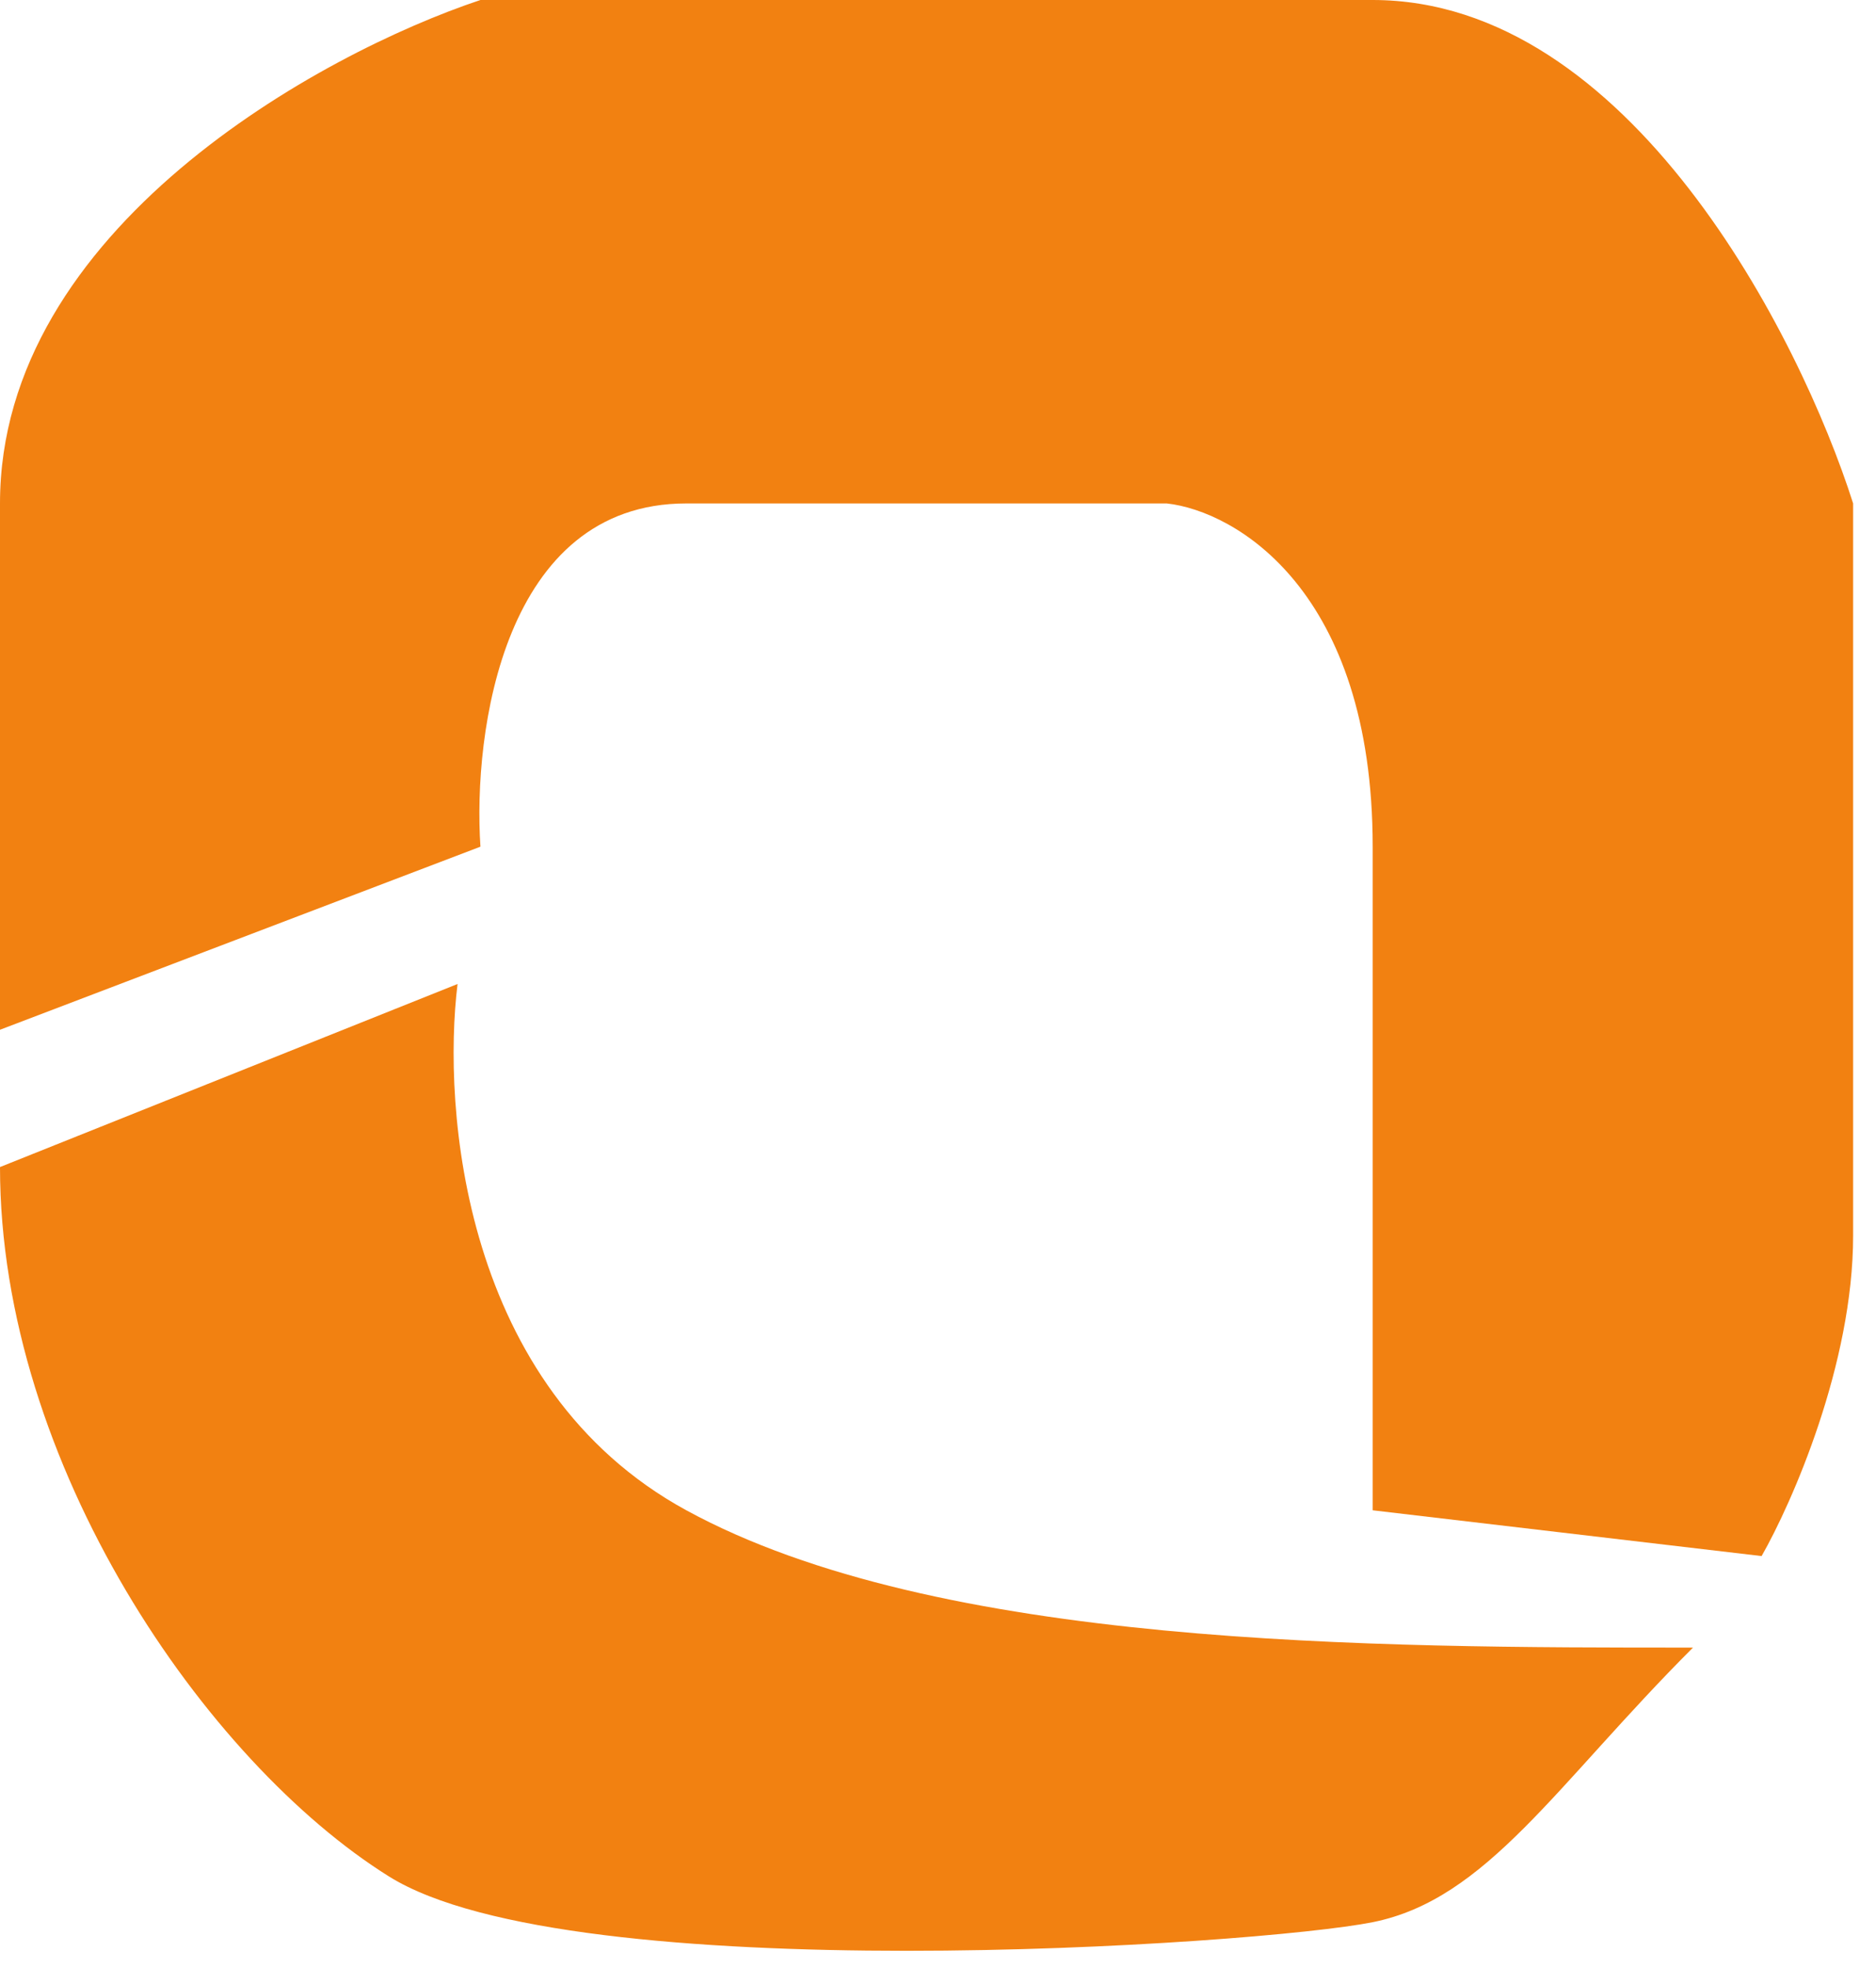
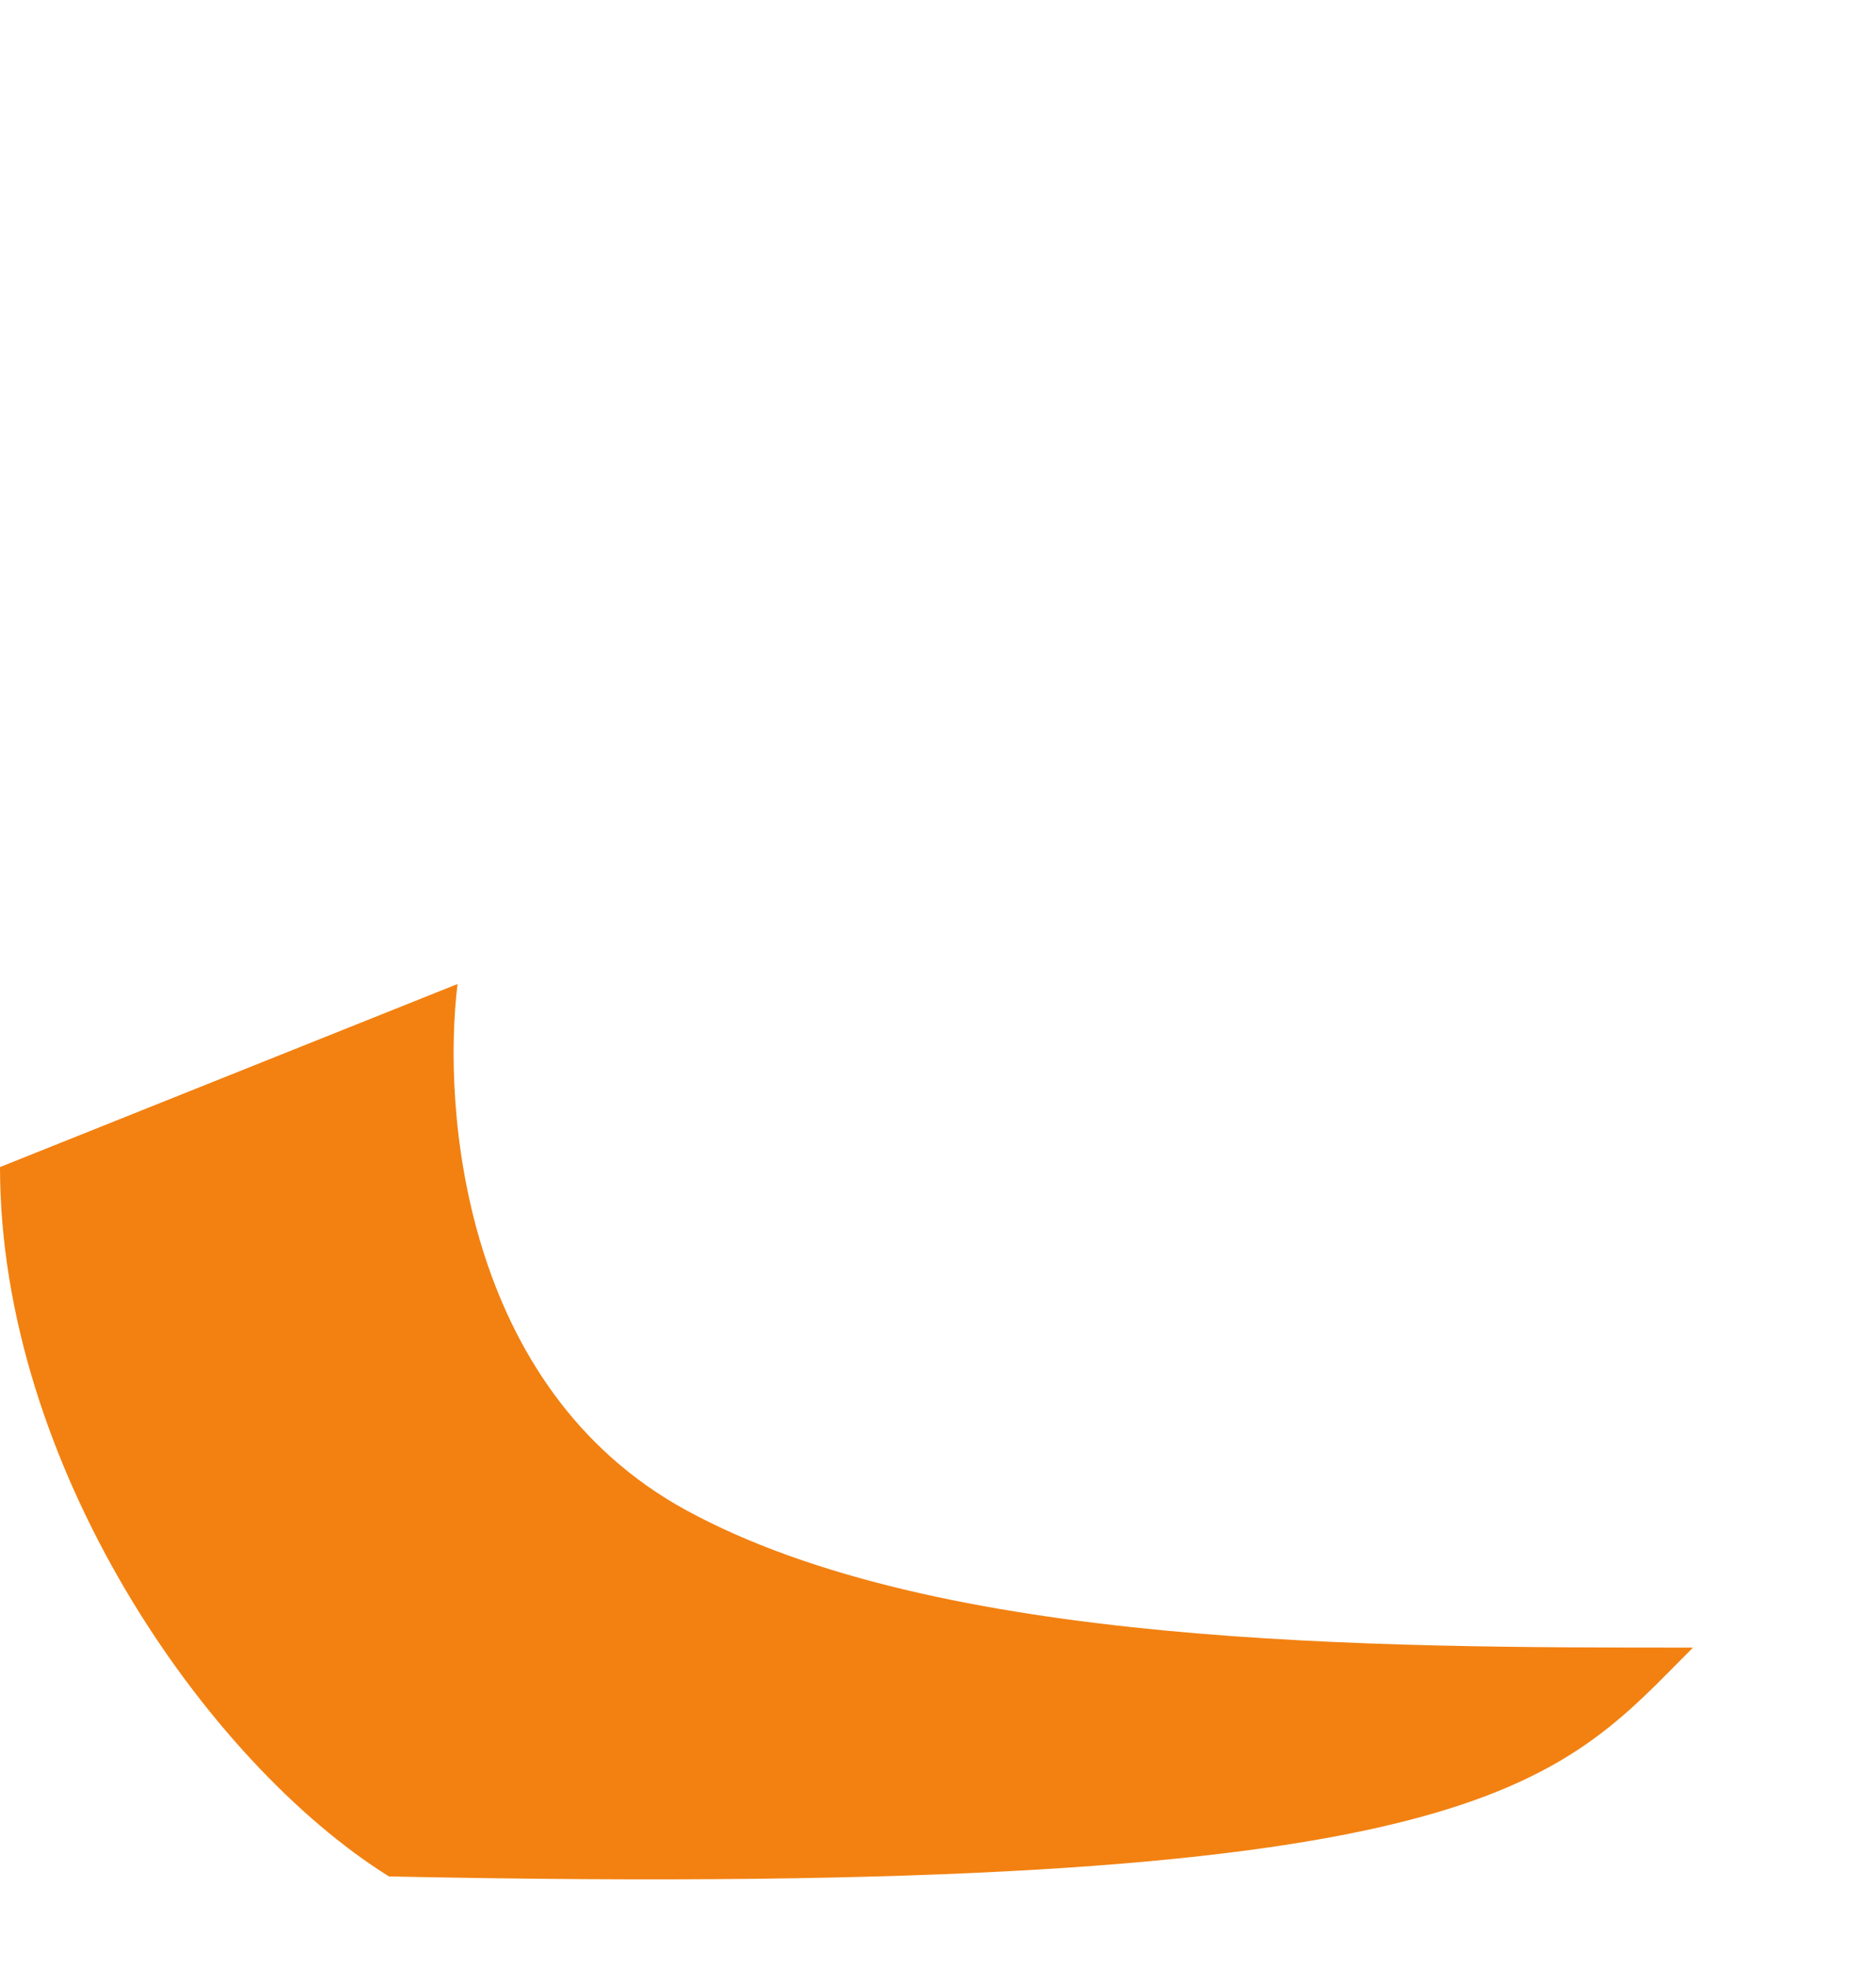
<svg xmlns="http://www.w3.org/2000/svg" width="41" height="43" viewBox="0 0 41 43" fill="none">
-   <path d="M10.5 18.5L0 22.5V11C0 5 7 1.167 10.5 0H30C35.6 0 39.333 7.333 40.5 11V27C40.5 29.8 39.167 32.833 38.5 34L30 33V18.5C30 12.9 27 11.167 25.5 11H15C11 11 10.333 16 10.5 18.5Z" fill="#F28111" stroke-linejoin="round" stroke-linecap="round" />
-   <path d="M10 21.5L0 25.5C0 32 4.5 38.5 8.5 41C12.5 43.5 27.5 42.5 30 42C32.5 41.5 34 39 37 36C30 36 20.5 36 15 33C10.092 30.323 9.667 24.196 10 21.5Z" fill="#F28111" stroke-linejoin="round" stroke-linecap="round" />
+   <path d="M10 21.5L0 25.5C0 32 4.5 38.5 8.5 41C32.5 41.5 34 39 37 36C30 36 20.5 36 15 33C10.092 30.323 9.667 24.196 10 21.5Z" fill="#F28111" stroke-linejoin="round" stroke-linecap="round" />
</svg>